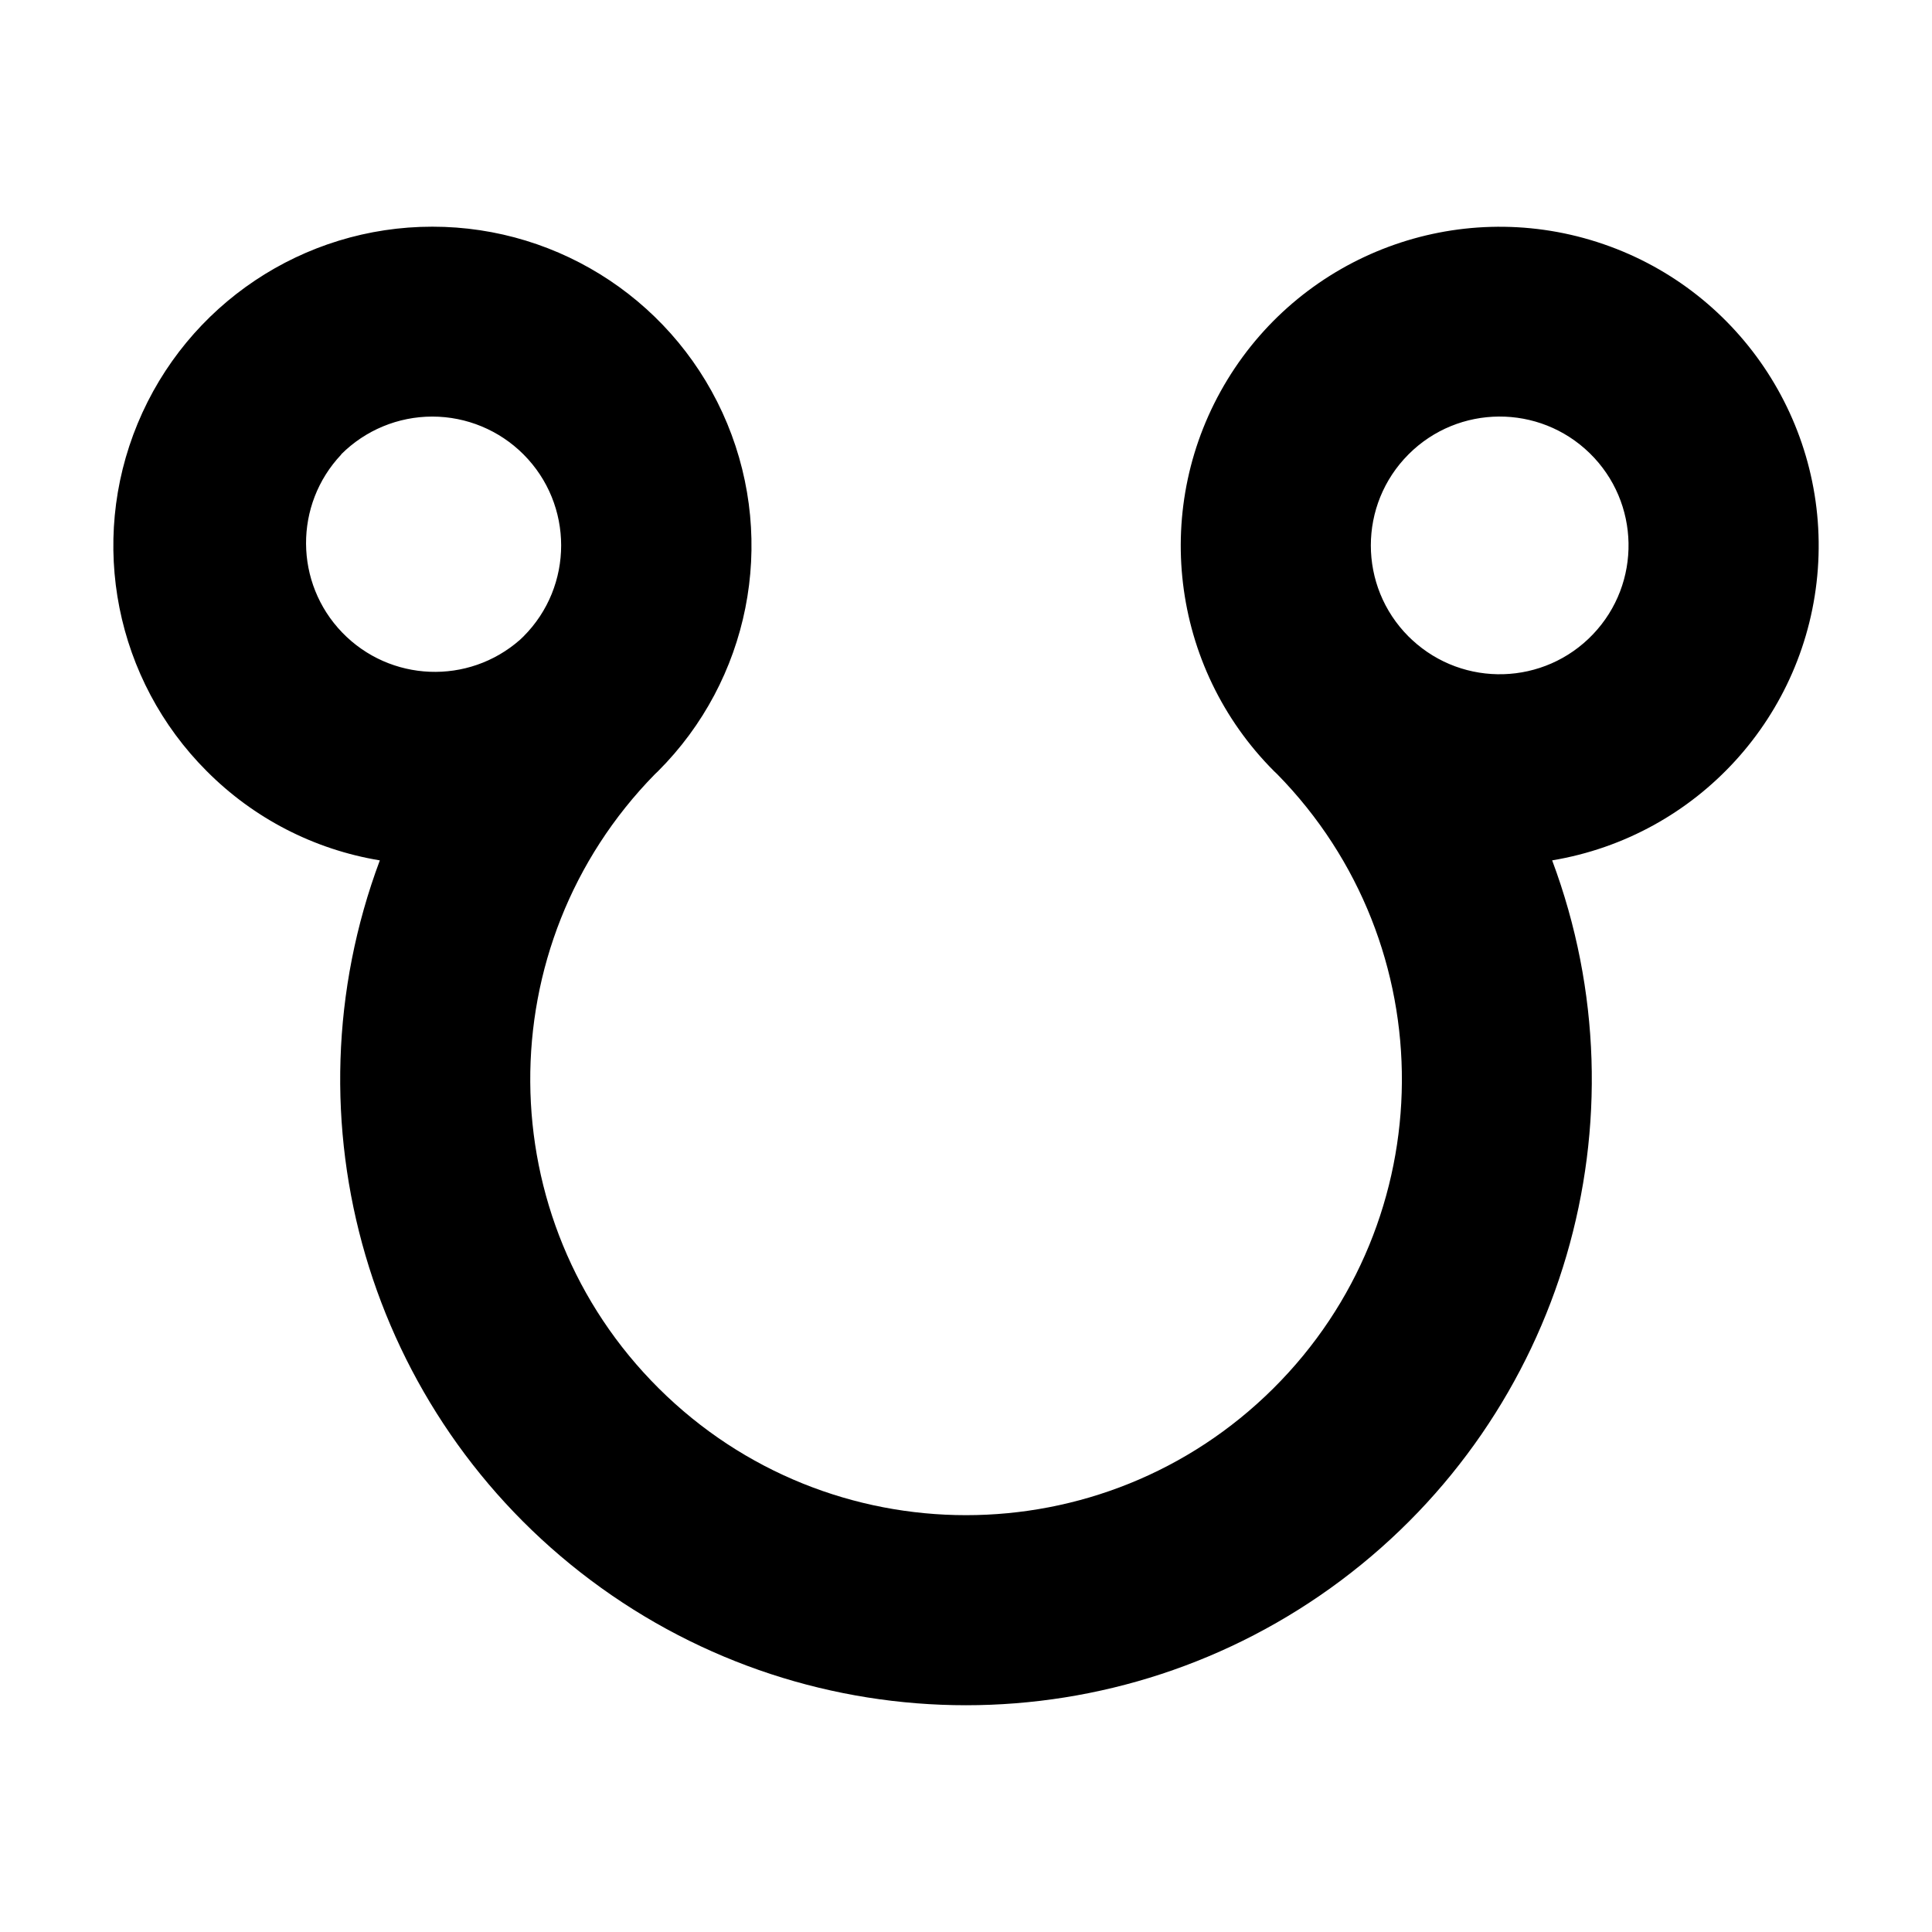
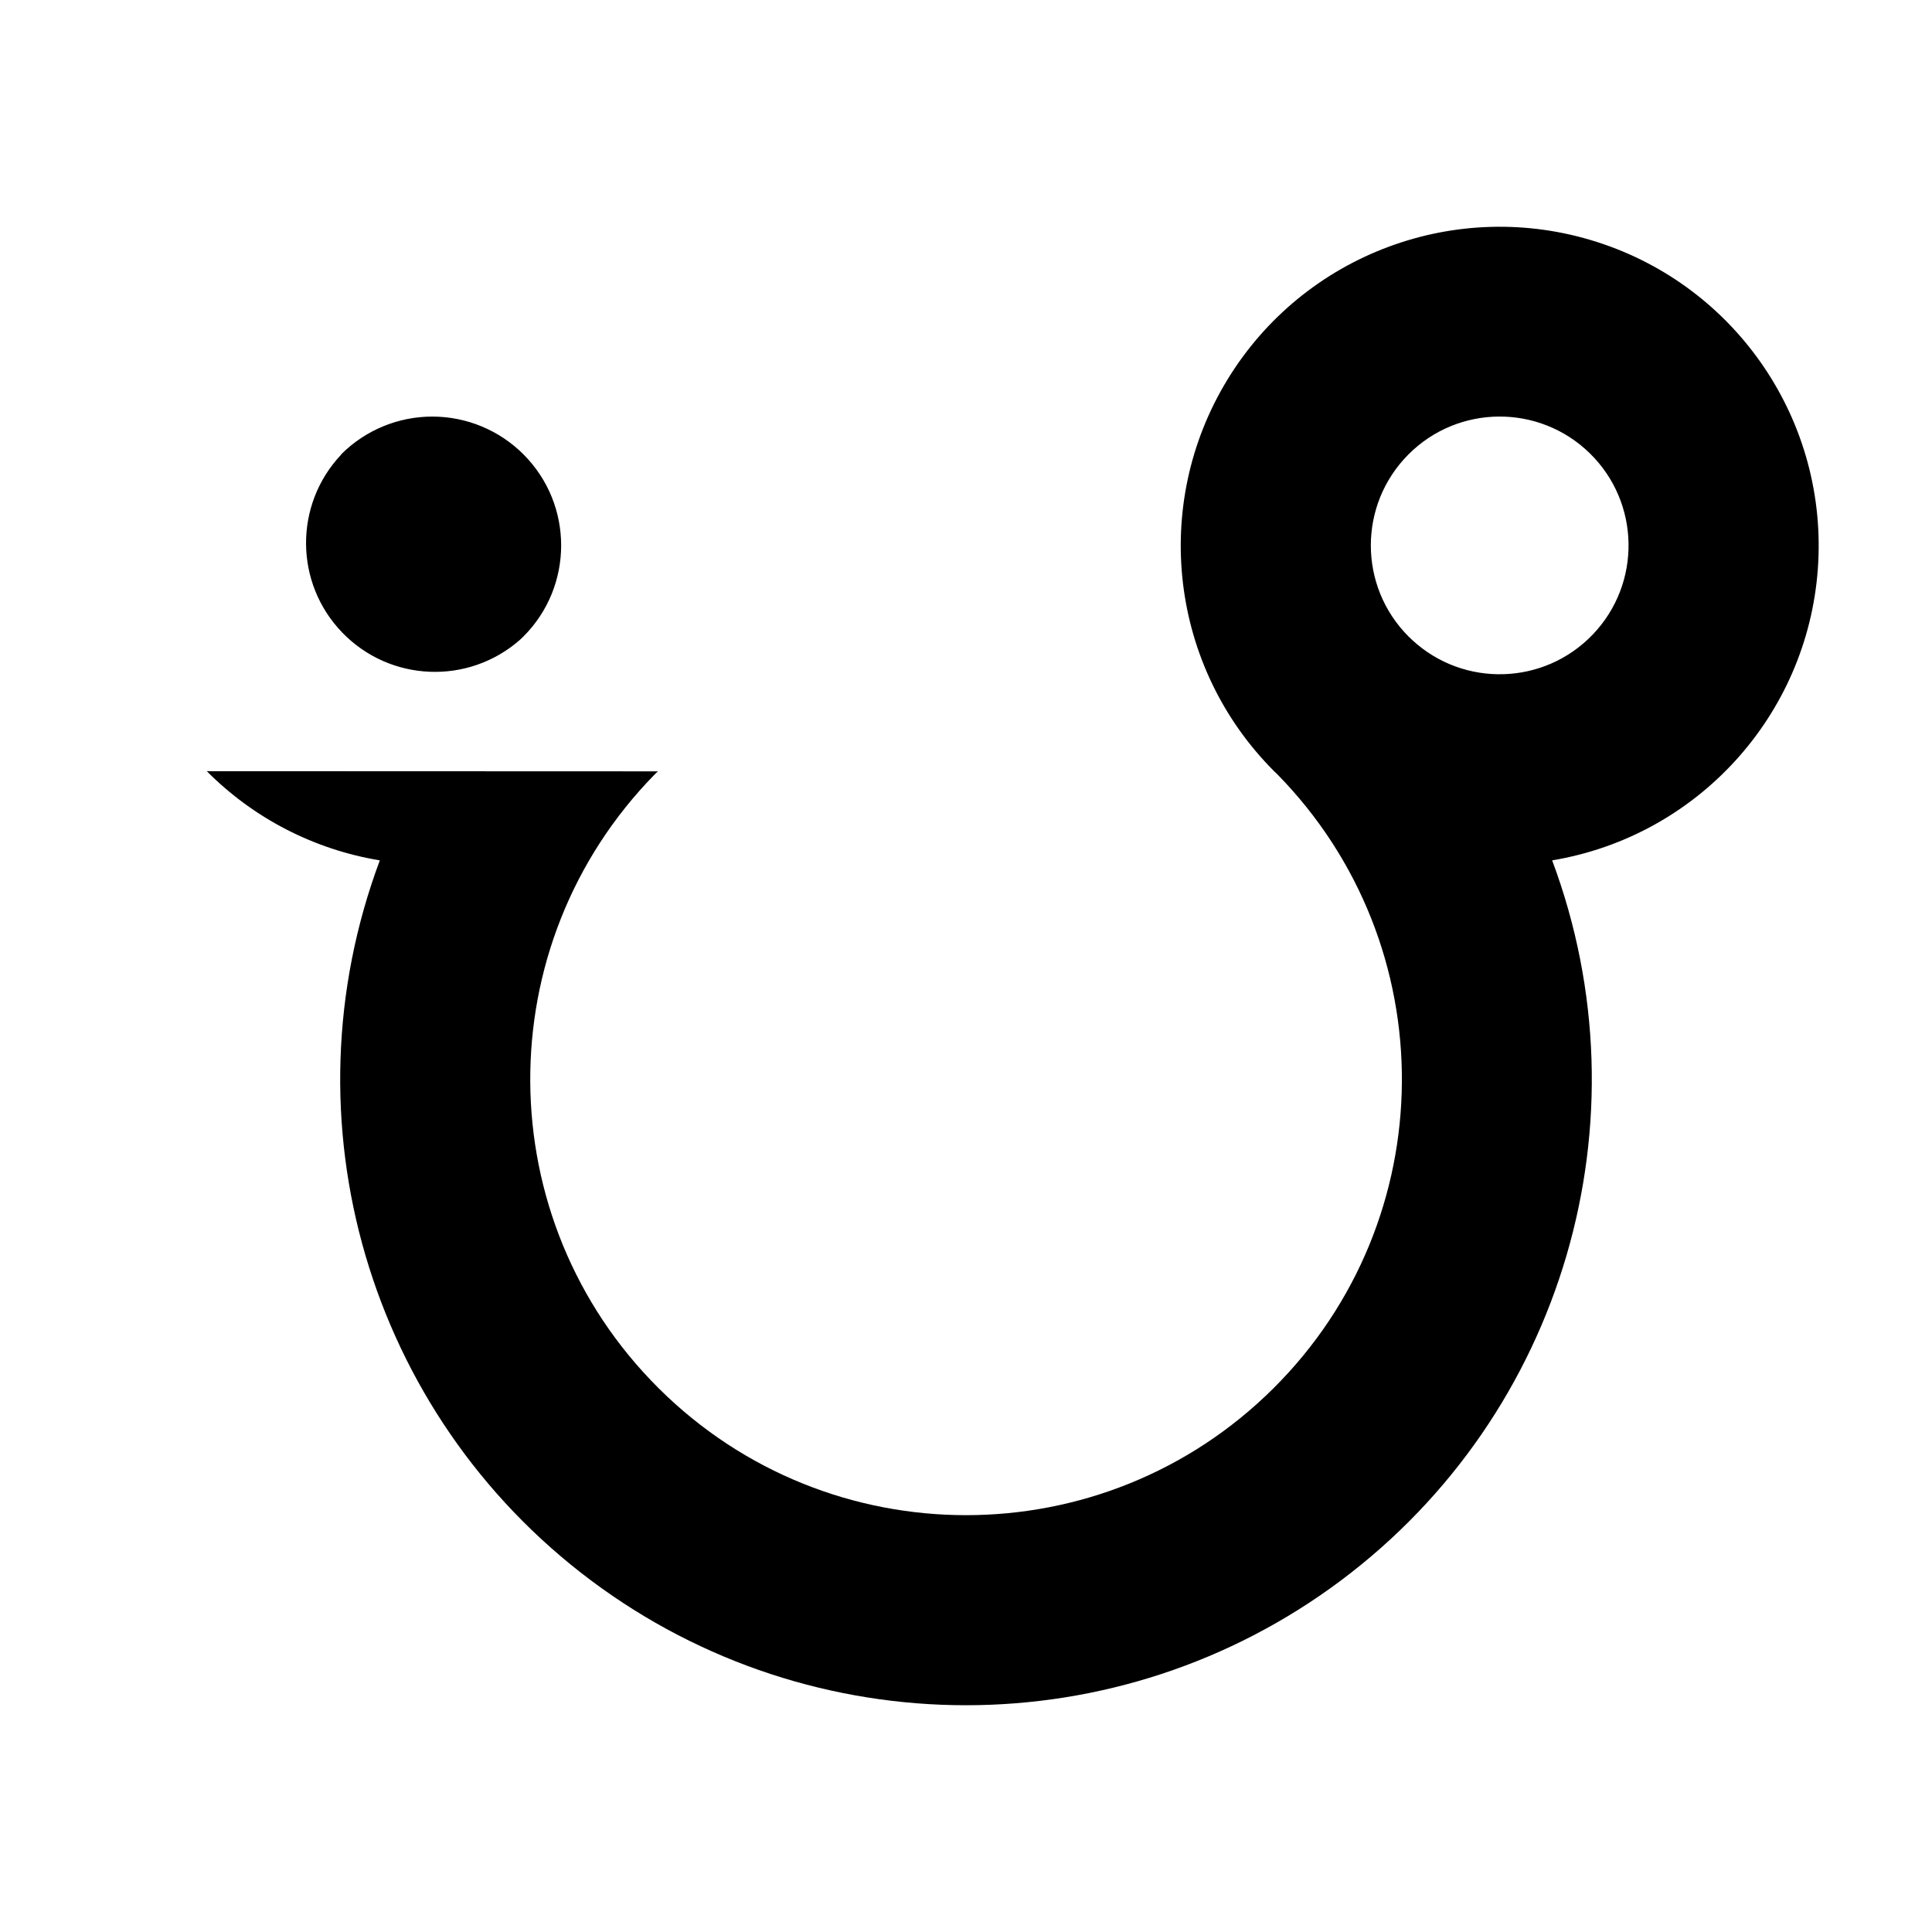
<svg xmlns="http://www.w3.org/2000/svg" fill="#000000" width="800px" height="800px" version="1.1" viewBox="144 144 512 512">
-   <path d="m198.8 348.37c12.422 12.504 28.469 20.773 45.859 23.637-25.773 68.965-3 146.66 55.93 190.8 58.926 44.133 139.9 44.133 198.82 0 58.93-44.137 81.707-121.84 55.93-190.8 38.488-6.414 67.582-38.34 70.41-77.254 2.824-38.918-21.352-74.711-58.508-86.617-37.16-11.91-77.637 3.164-97.957 36.473-20.324 33.309-15.203 76.199 12.387 103.79l0.797 0.758c44.469 45.328 44.004 118.05-1.043 162.81-45.043 44.758-117.77 44.758-162.81 0-45.047-44.758-45.512-117.48-1.043-162.81l0.781-0.742c24.211-24.172 31.461-60.555 18.367-92.16-13.09-31.605-43.941-52.203-78.152-52.18-34.188-0.004-65.012 20.594-78.094 52.18-13.086 31.586-5.852 67.941 18.324 92.117zm318.48-83.969c13.219-13.227 34.617-13.363 48.004-0.305 13.383 13.062 13.773 34.457 0.875 47.996-12.902 13.539-34.293 14.184-47.984 1.445l-0.082-0.082-0.812-0.773c-13.328-13.332-13.328-34.945 0-48.281zm-282.86 0c6.402-6.402 15.09-10.004 24.148-10.004 9.055 0 17.742 3.602 24.145 10.004 13.332 13.336 13.332 34.949 0 48.281l-0.809 0.773-0.086 0.082c-13.695 12.059-34.453 11.215-47.129-1.91-12.676-13.129-12.789-33.902-0.258-47.168z" />
+   <path d="m198.8 348.37c12.422 12.504 28.469 20.773 45.859 23.637-25.773 68.965-3 146.66 55.93 190.8 58.926 44.133 139.9 44.133 198.82 0 58.93-44.137 81.707-121.84 55.93-190.8 38.488-6.414 67.582-38.34 70.41-77.254 2.824-38.918-21.352-74.711-58.508-86.617-37.16-11.91-77.637 3.164-97.957 36.473-20.324 33.309-15.203 76.199 12.387 103.79l0.797 0.758c44.469 45.328 44.004 118.05-1.043 162.81-45.043 44.758-117.77 44.758-162.81 0-45.047-44.758-45.512-117.48-1.043-162.81l0.781-0.742zm318.48-83.969c13.219-13.227 34.617-13.363 48.004-0.305 13.383 13.062 13.773 34.457 0.875 47.996-12.902 13.539-34.293 14.184-47.984 1.445l-0.082-0.082-0.812-0.773c-13.328-13.332-13.328-34.945 0-48.281zm-282.86 0c6.402-6.402 15.09-10.004 24.148-10.004 9.055 0 17.742 3.602 24.145 10.004 13.332 13.336 13.332 34.949 0 48.281l-0.809 0.773-0.086 0.082c-13.695 12.059-34.453 11.215-47.129-1.91-12.676-13.129-12.789-33.902-0.258-47.168z" />
</svg>